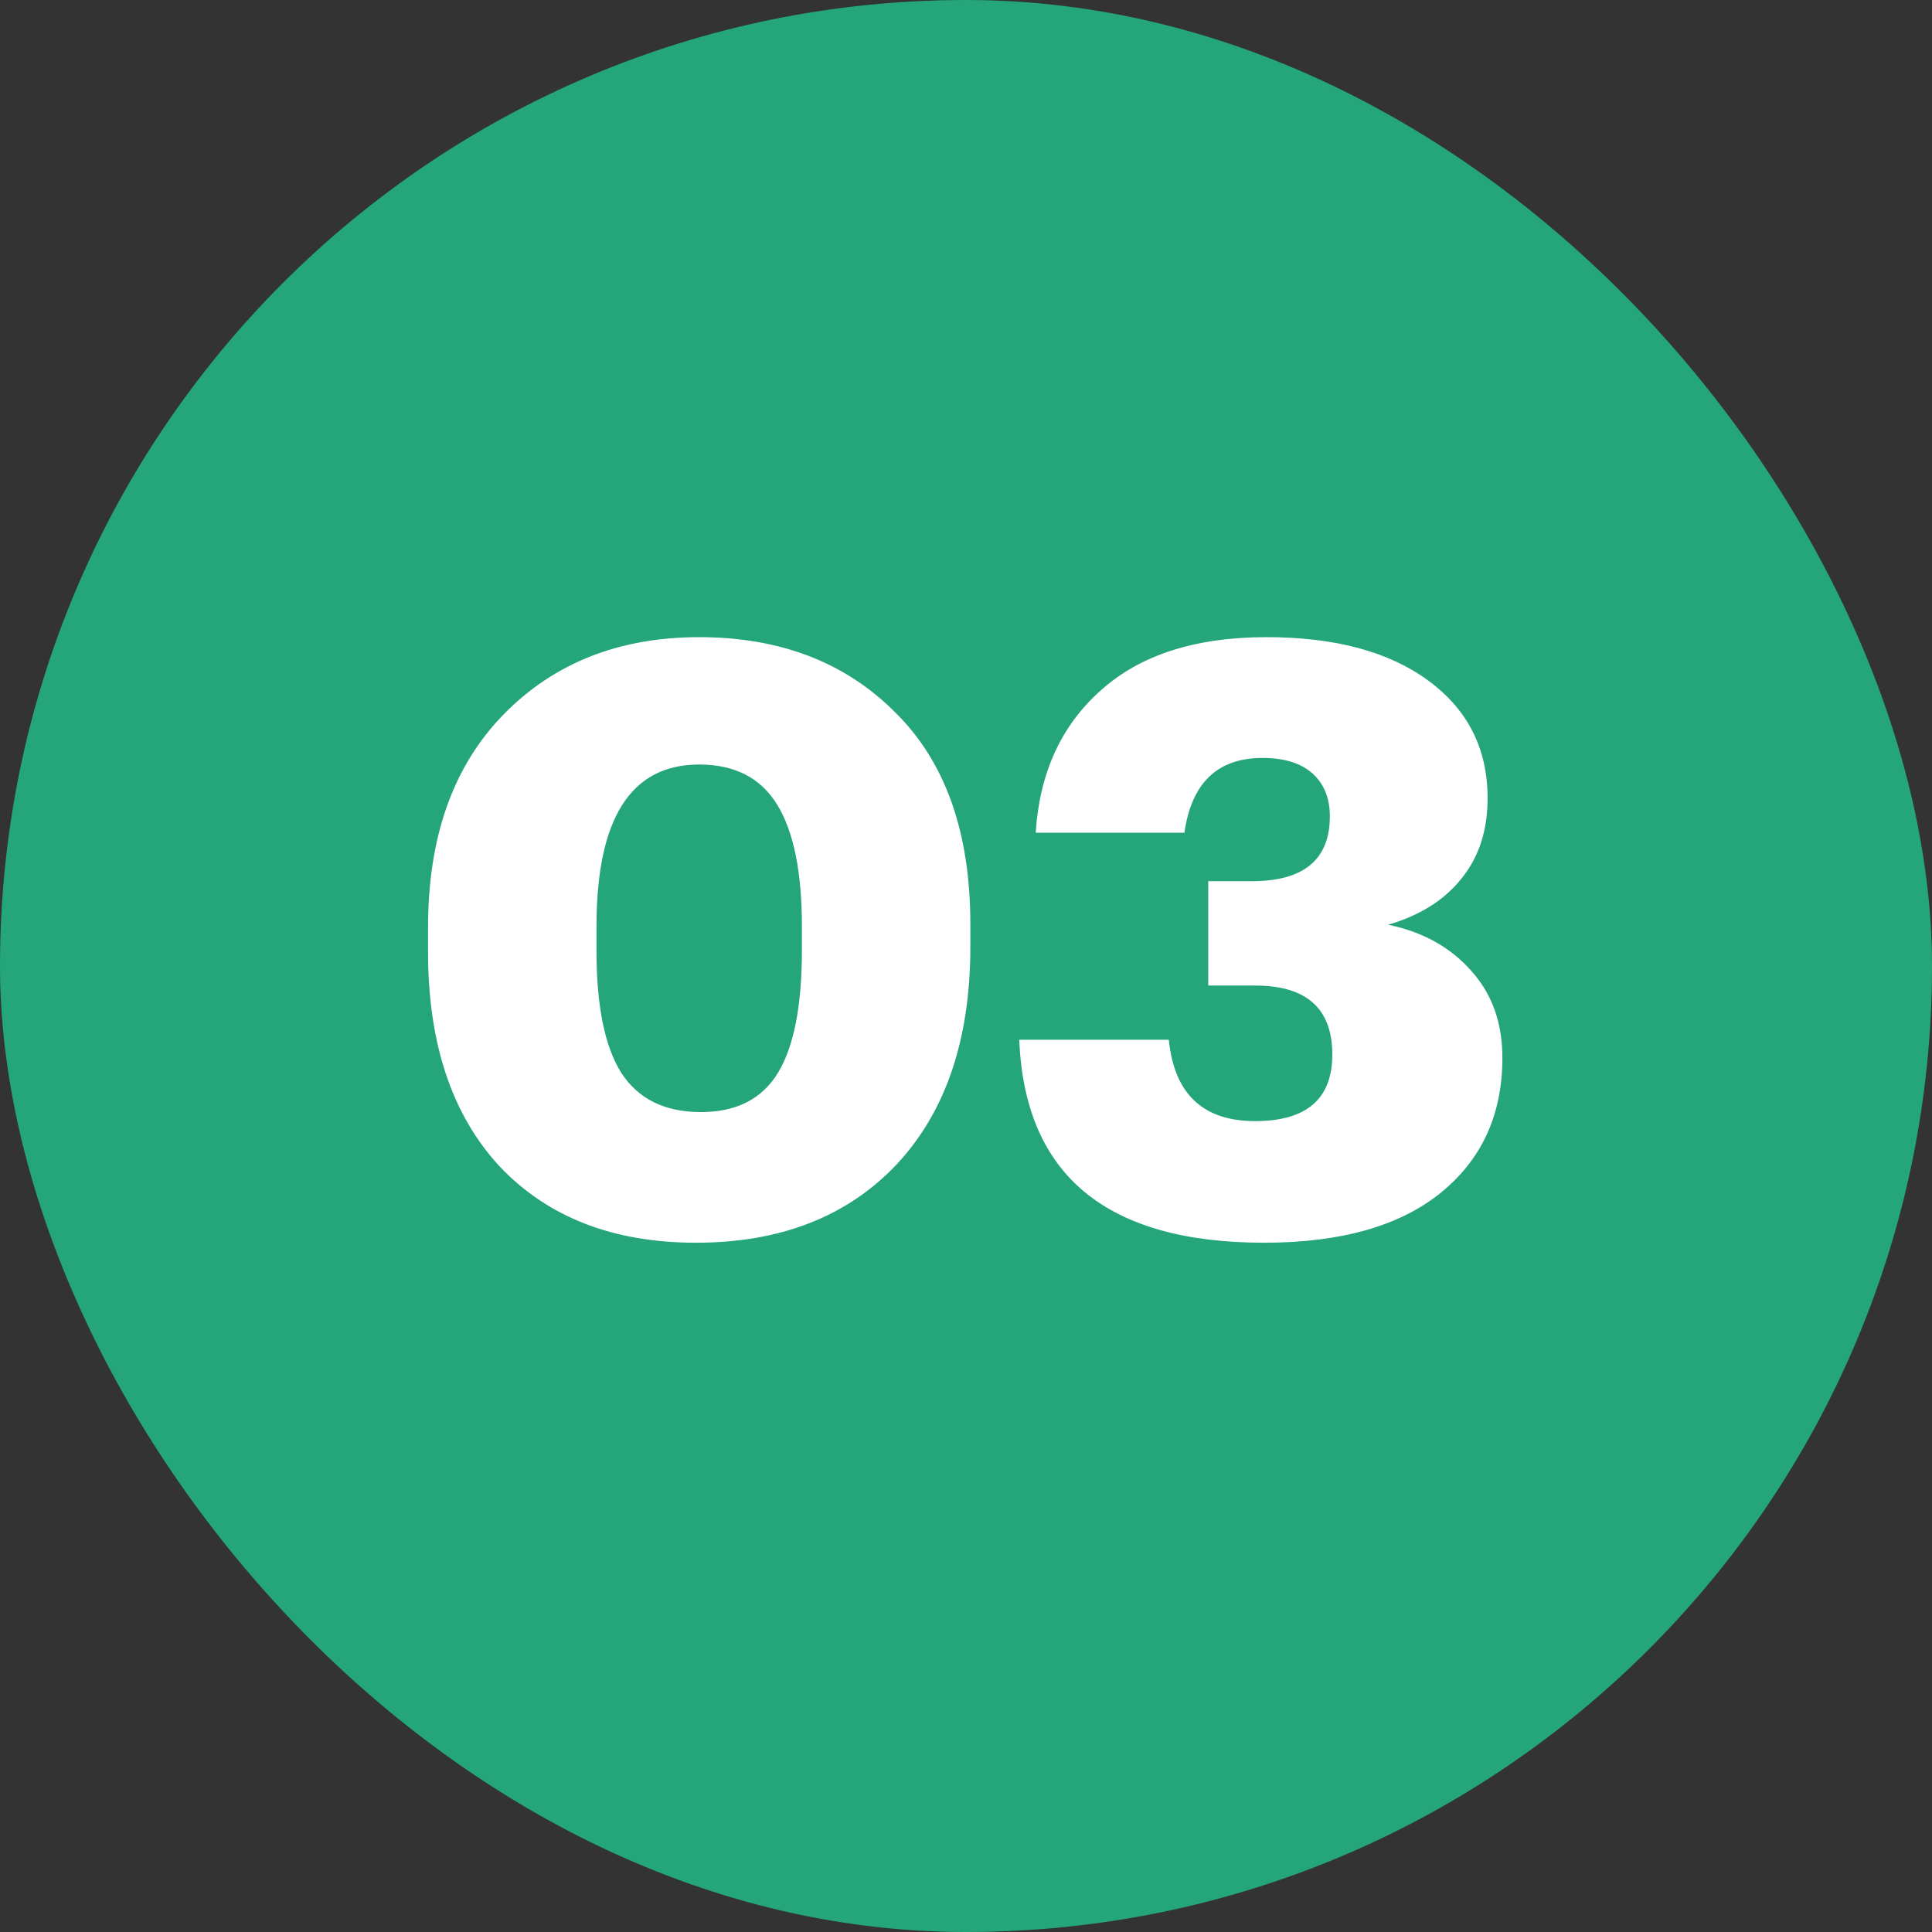
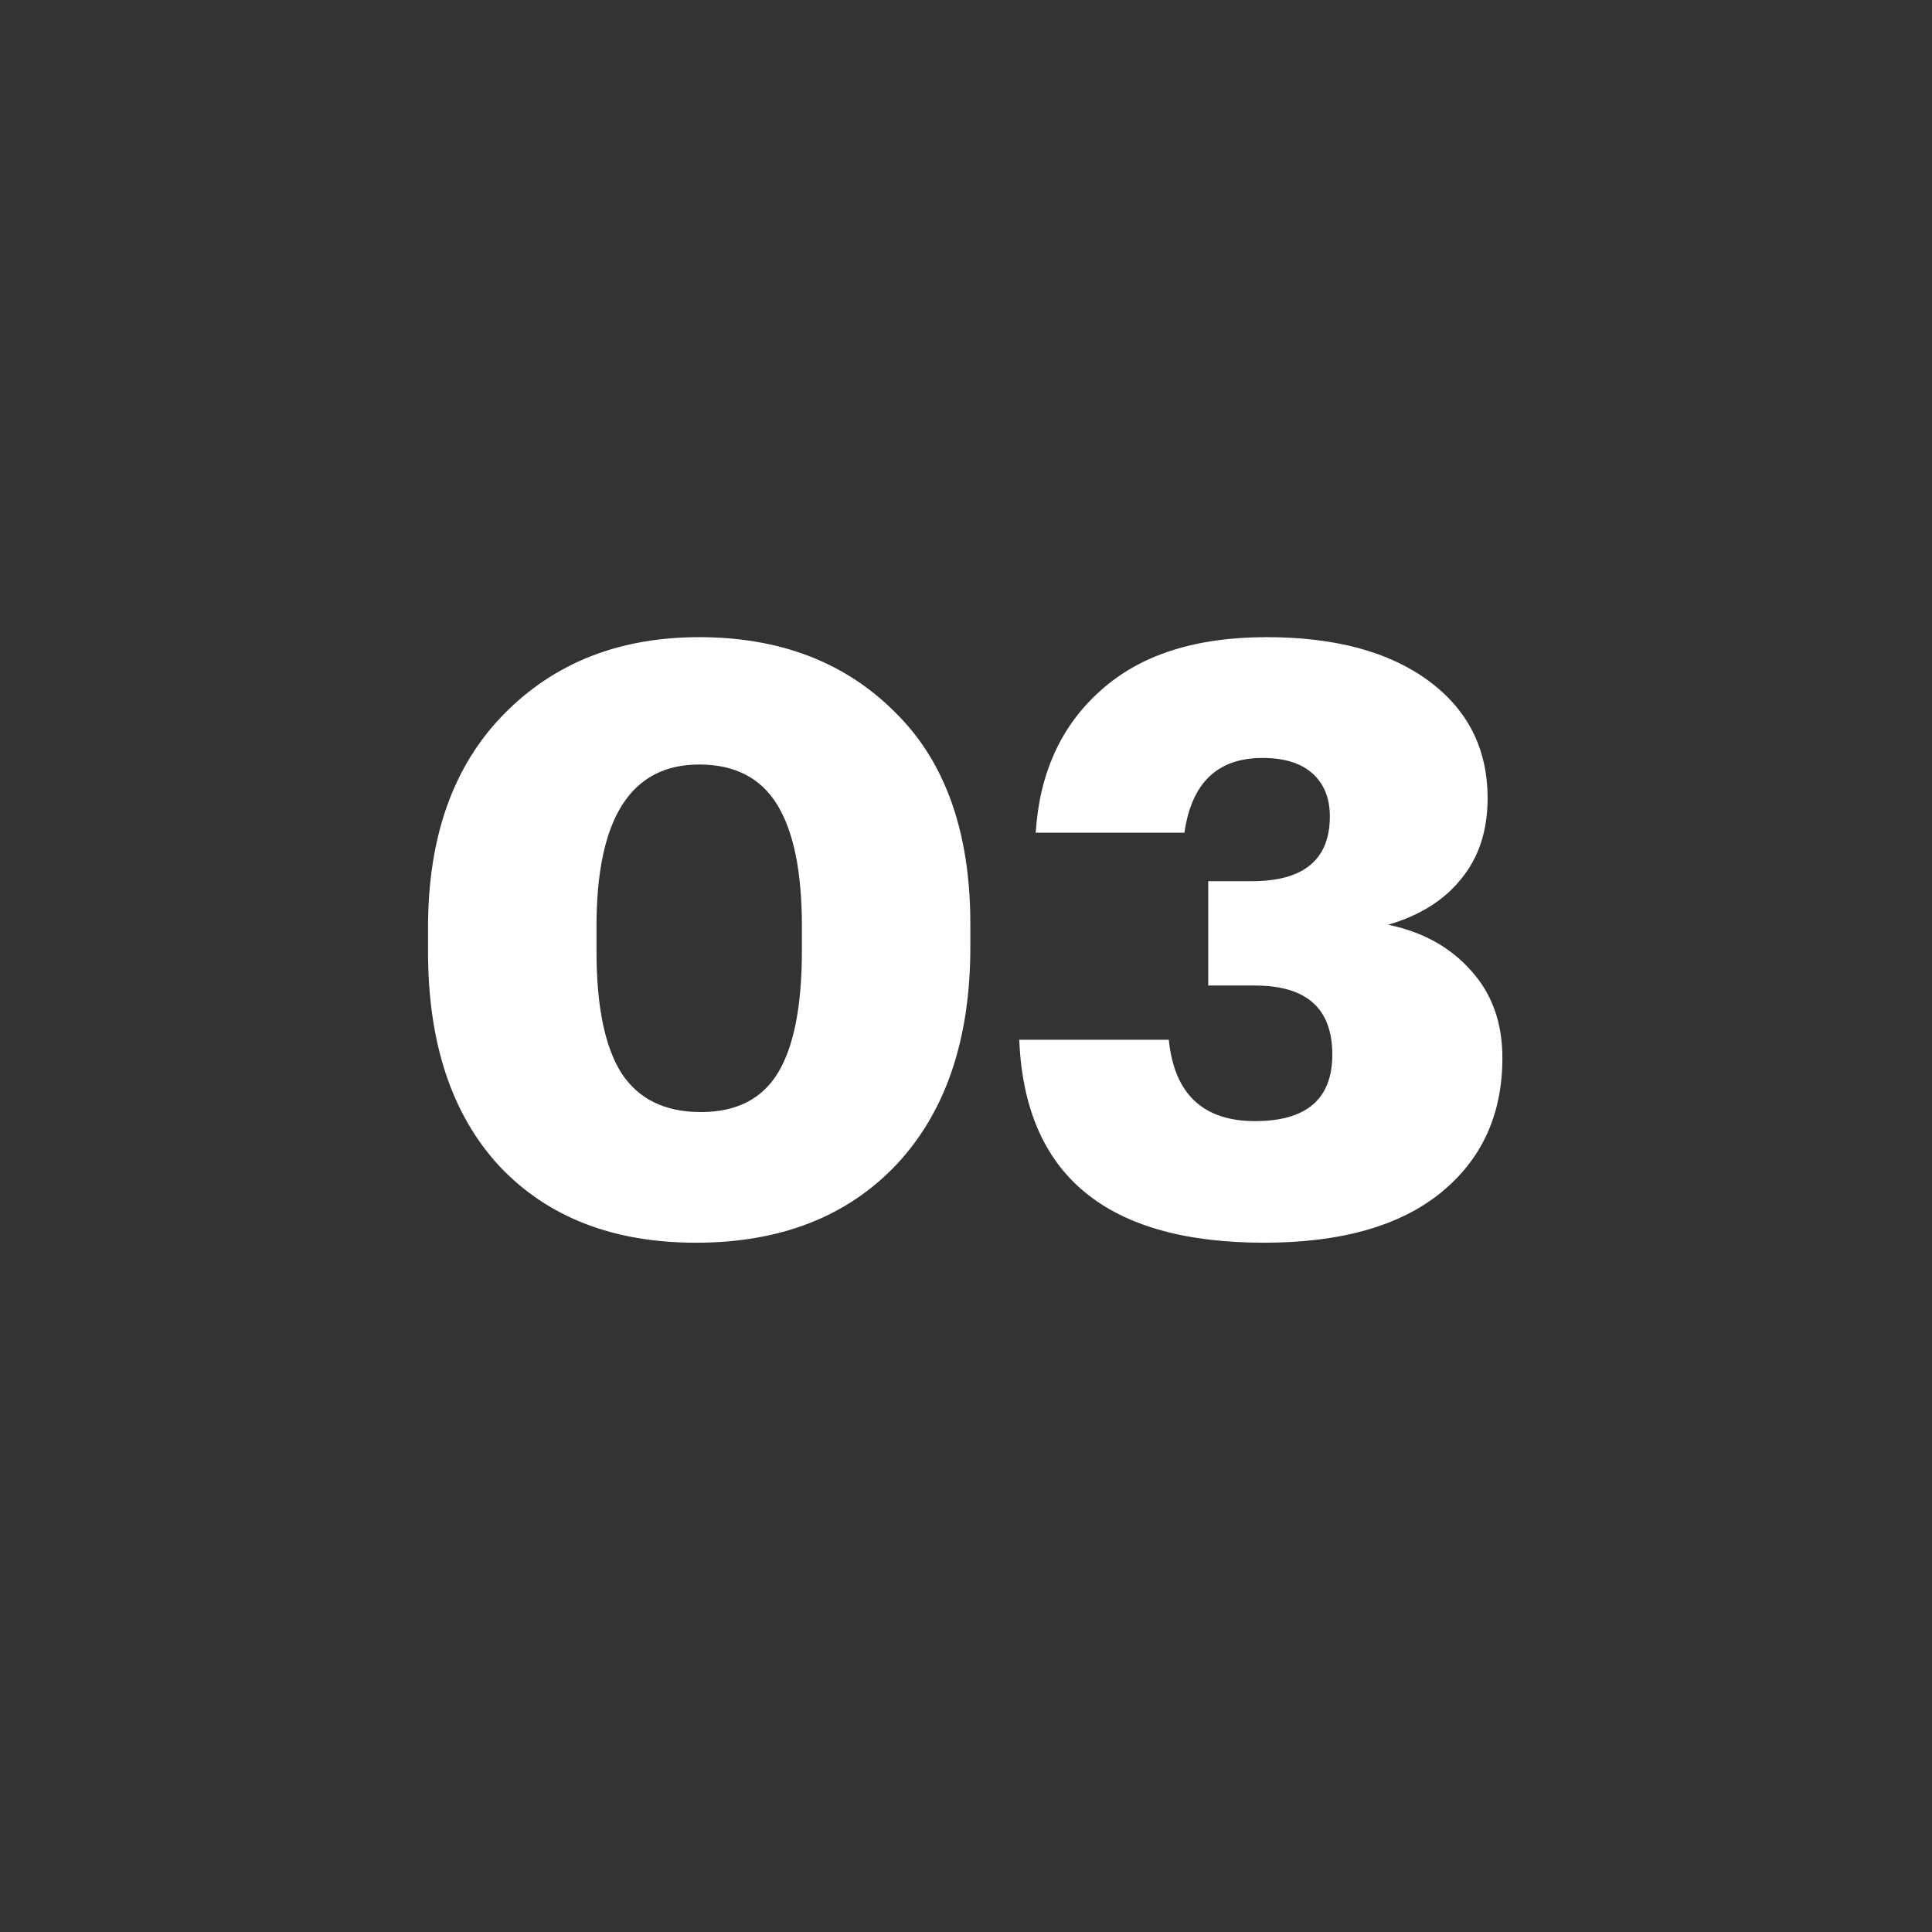
<svg xmlns="http://www.w3.org/2000/svg" width="800" height="800" viewBox="0 0 800 800" fill="none">
  <rect x="0" y="0" width="800" height="800" fill="#333333" stroke="none" />
-   <rect width="800" height="800" rx="400" fill="#24A67A" />
  <path d="M290.204 460.487C304.947 460.487 315.607 455.043 322.185 444.156C328.763 433.268 332.052 416.37 332.052 393.462V383.595C332.052 361.14 328.649 344.356 321.845 333.241C315.04 322.127 304.266 316.57 289.523 316.57C261.171 316.57 246.995 338.912 246.995 383.595V393.802C246.995 416.484 250.397 433.268 257.202 444.156C264.233 455.043 275.234 460.487 290.204 460.487ZM288.162 514.583C253.913 514.583 226.808 504.036 206.848 482.942C187.115 461.621 177.248 432.021 177.248 394.142V383.935C177.248 346.51 187.682 317.137 208.549 295.816C229.416 274.495 256.408 263.835 289.523 263.835C322.866 263.835 349.857 274.155 370.497 294.796C391.365 315.209 401.798 344.469 401.798 382.574V392.101C401.798 430.433 391.592 460.487 371.178 482.261C350.764 503.809 323.092 514.583 288.162 514.583ZM523.443 514.583C458.119 514.583 424.323 486.571 422.055 430.547H483.977C486.245 453.002 498.153 464.229 519.701 464.229C541.021 464.229 551.682 455.043 551.682 436.671C551.682 417.618 541.021 408.091 519.701 408.091H500.308V364.883H518.34C539.887 364.883 550.661 355.923 550.661 338.005C550.661 330.52 548.28 324.622 543.516 320.313C538.753 316.003 531.835 313.848 522.763 313.848C504.163 313.848 493.39 324.169 490.441 344.809H428.86C430.448 320.086 439.407 300.466 455.738 285.95C472.069 271.207 494.977 263.835 524.464 263.835C552.816 263.835 575.158 269.846 591.489 281.867C607.819 293.888 615.985 310.106 615.985 330.52C615.985 343.902 612.356 355.016 605.098 363.862C598.066 372.708 587.973 379.059 574.817 382.915C589.107 385.863 600.561 392.214 609.18 401.967C617.8 411.494 622.109 423.515 622.109 438.032C622.109 461.621 613.49 480.333 596.252 494.169C579.24 507.778 554.971 514.583 523.443 514.583Z" fill="white" />
</svg>